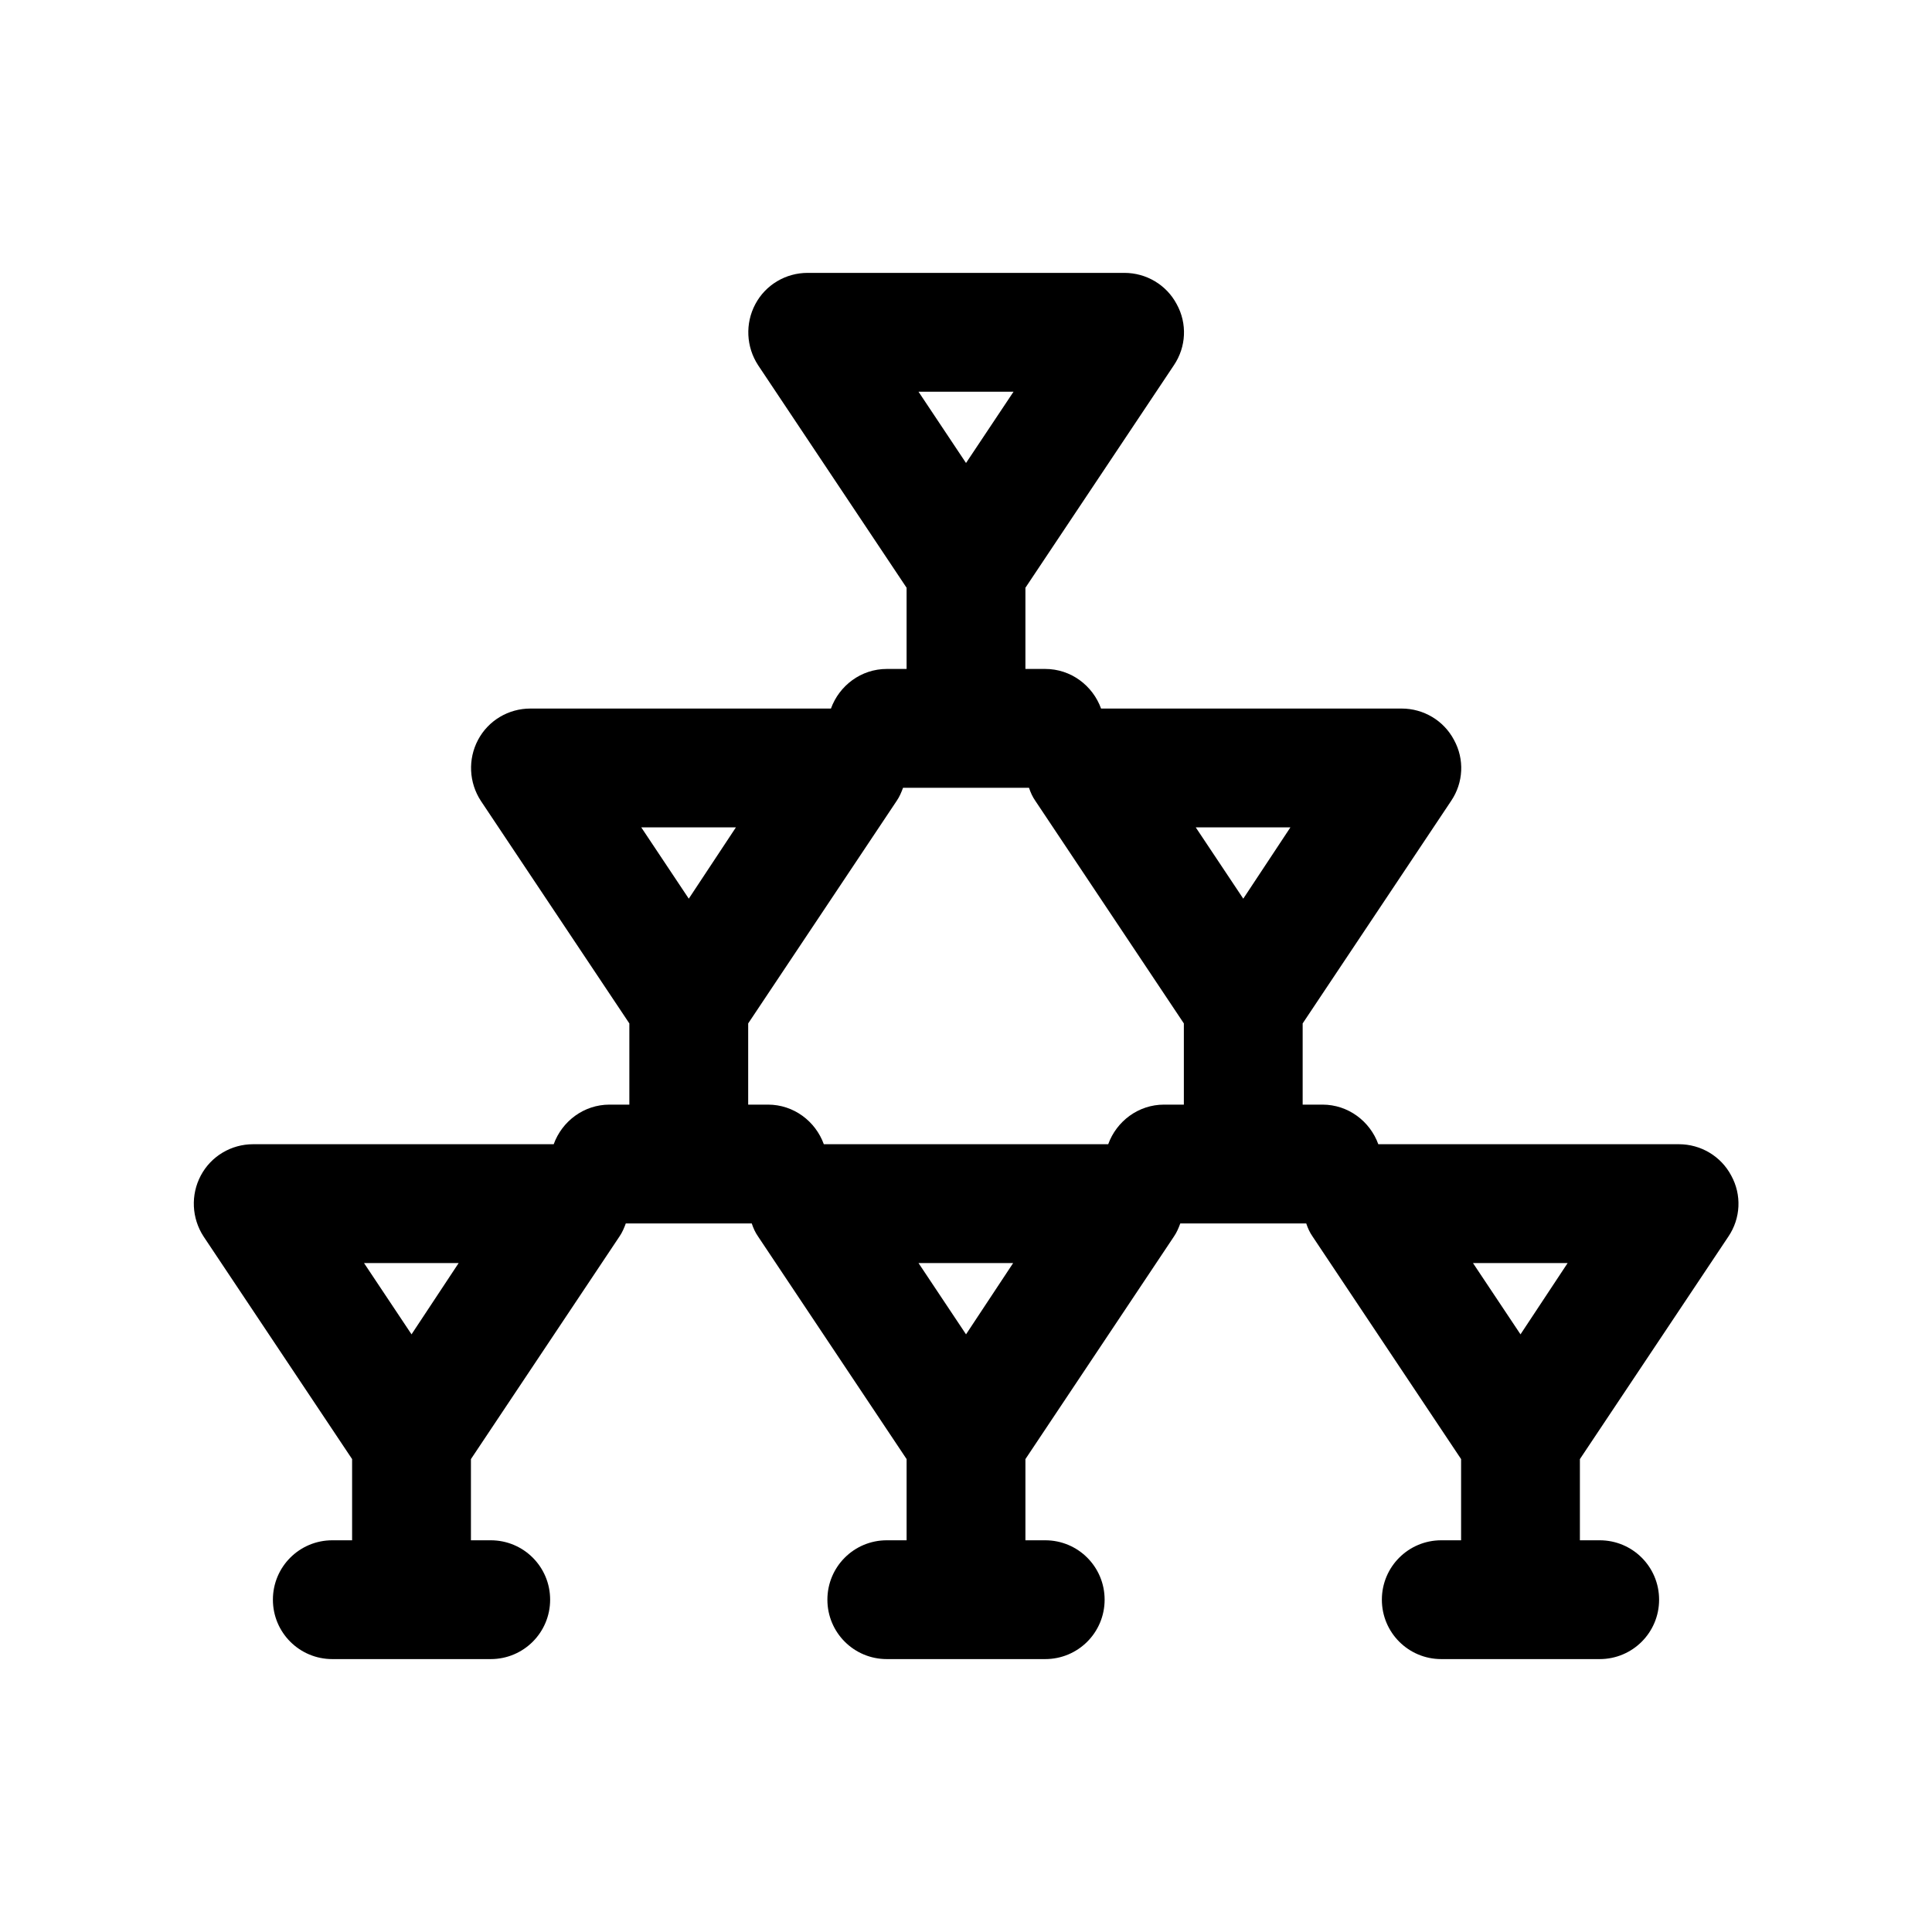
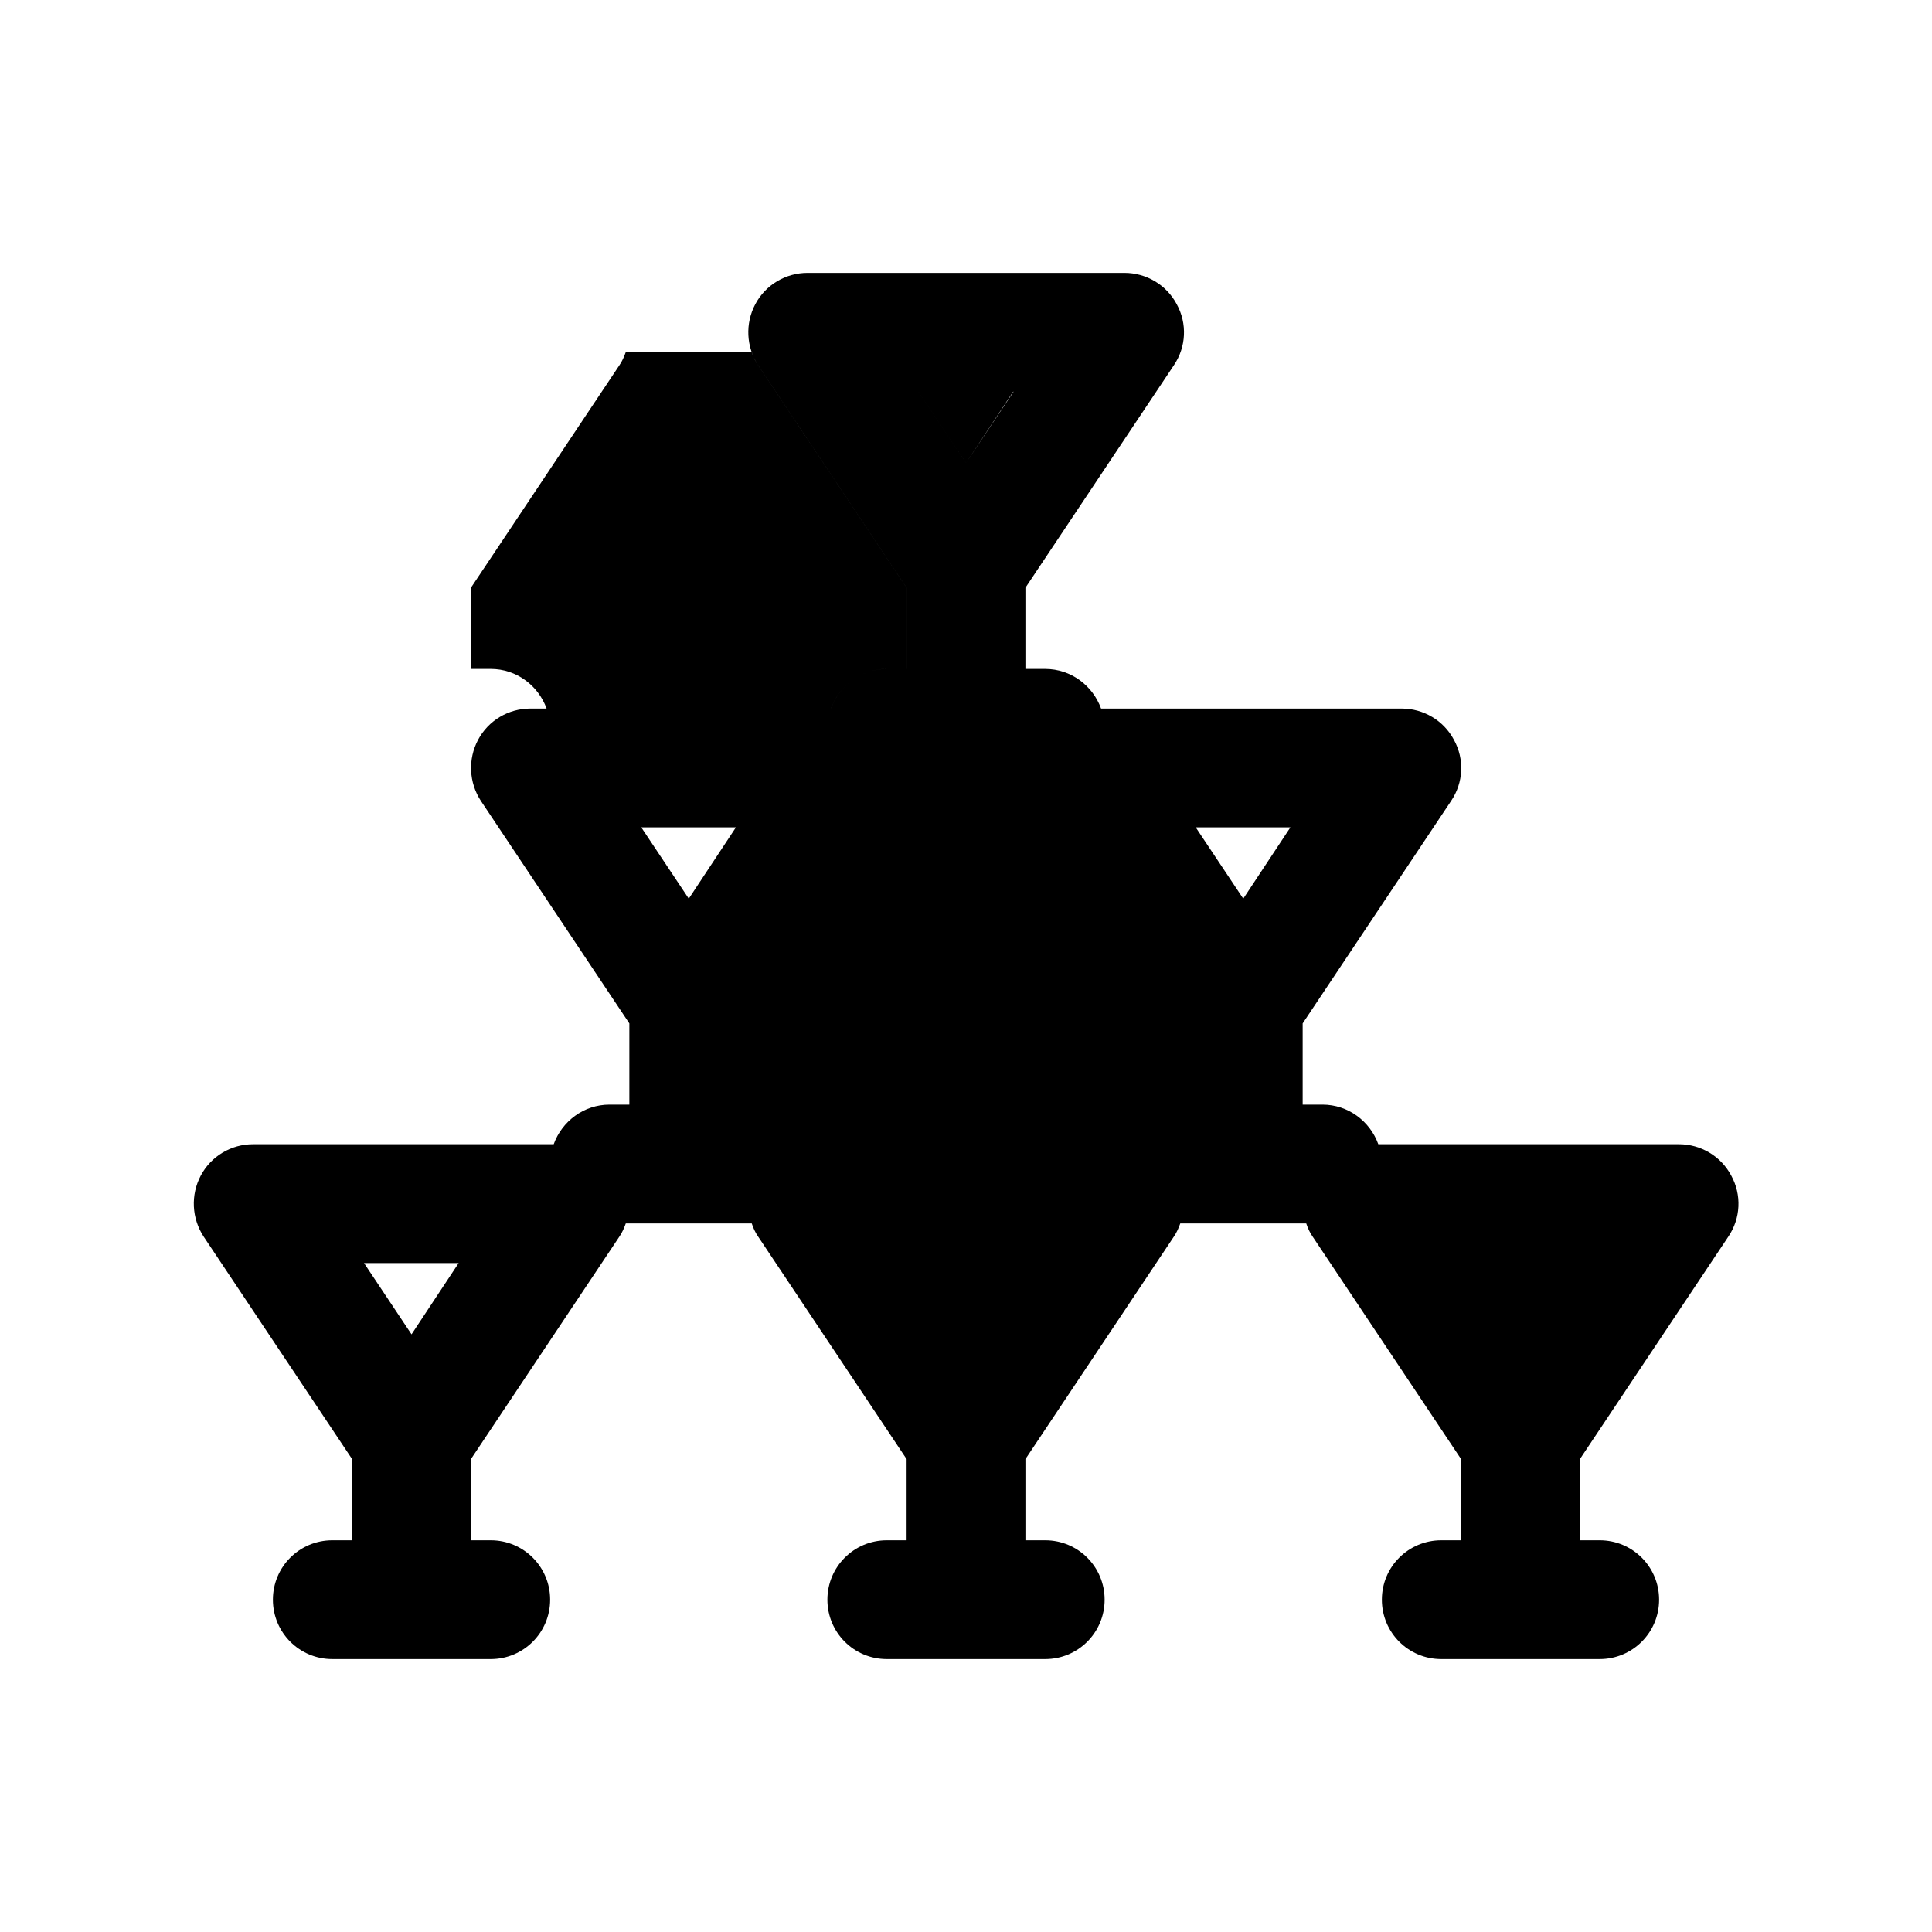
<svg xmlns="http://www.w3.org/2000/svg" fill="#000000" width="800px" height="800px" version="1.1" viewBox="144 144 512 512">
-   <path d="m588.93 447.23h-79.664c-2.203-6.086-7.977-10.496-14.801-10.496h-5.246v-21.516l39.359-58.988c3.254-4.828 3.57-11.02 0.734-16.164-2.727-5.144-8.082-8.293-13.855-8.293h-79.664c-2.203-6.086-7.977-10.496-14.801-10.496h-5.246v-21.516l39.359-58.988c3.254-4.828 3.57-11.02 0.734-16.164-2.727-5.144-8.082-8.293-13.852-8.293h-83.969c-5.773 0-11.125 3.148-13.855 8.293-2.731 5.144-2.414 11.336 0.734 16.164l39.359 58.988v21.516h-5.246c-6.824 0-12.594 4.41-14.801 10.496h-79.664c-5.773 0-11.125 3.148-13.855 8.293-2.731 5.144-2.414 11.336 0.734 16.164l39.359 58.988v21.516h-5.246c-6.824 0-12.594 4.41-14.801 10.496h-79.664c-5.773 0-11.125 3.148-13.855 8.293-2.731 5.144-2.414 11.336 0.734 16.164l39.359 58.988v21.516h-5.246c-8.711 0-15.742 7.031-15.742 15.742 0 8.711 7.031 15.742 15.742 15.742h41.984c8.711 0 15.742-7.031 15.742-15.742 0-8.711-7.031-15.742-15.742-15.742h-5.246v-21.516l39.359-58.988c0.734-1.051 1.258-2.309 1.68-3.465h33.379c0.418 1.258 0.945 2.414 1.68 3.465l39.359 58.988v21.516h-5.25c-8.711 0-15.742 7.031-15.742 15.742 0 8.711 7.031 15.742 15.742 15.742h41.984c8.711 0 15.742-7.031 15.742-15.742 0-8.711-7.031-15.742-15.742-15.742h-5.246v-21.516l39.359-58.988c0.734-1.051 1.258-2.309 1.68-3.465h33.379c0.418 1.258 0.945 2.414 1.68 3.465l39.359 58.988v21.516h-5.254c-8.711 0-15.742 7.031-15.742 15.742 0 8.711 7.031 15.742 15.742 15.742h41.984c8.711 0 15.742-7.031 15.742-15.742 0-8.711-7.031-15.742-15.742-15.742h-5.246v-21.516l39.359-58.988c3.254-4.828 3.57-11.02 0.734-16.164-2.727-5.144-8.082-8.293-13.855-8.293zm-335.87 50.383-12.594-18.895h25.086zm159.54-249.81-12.594 18.895-12.594-18.895zm-86.066 134.35-12.594-18.895h25.086zm73.473 115.46-12.594-18.895h25.086zm57.727-60.879h-5.246c-6.824 0-12.594 4.41-14.801 10.496h-75.363c-2.203-6.086-7.977-10.496-14.801-10.496h-5.246v-21.516l39.359-58.988c0.734-1.051 1.258-2.309 1.68-3.465h33.379c0.418 1.258 0.945 2.414 1.68 3.465l39.359 58.988zm15.746-54.578-12.594-18.895h25.086zm73.469 115.46-12.594-18.895h25.086z" />
+   <path d="m588.93 447.23h-79.664c-2.203-6.086-7.977-10.496-14.801-10.496h-5.246v-21.516l39.359-58.988c3.254-4.828 3.57-11.02 0.734-16.164-2.727-5.144-8.082-8.293-13.855-8.293h-79.664c-2.203-6.086-7.977-10.496-14.801-10.496h-5.246v-21.516l39.359-58.988c3.254-4.828 3.57-11.02 0.734-16.164-2.727-5.144-8.082-8.293-13.852-8.293h-83.969c-5.773 0-11.125 3.148-13.855 8.293-2.731 5.144-2.414 11.336 0.734 16.164l39.359 58.988v21.516h-5.246c-6.824 0-12.594 4.41-14.801 10.496h-79.664c-5.773 0-11.125 3.148-13.855 8.293-2.731 5.144-2.414 11.336 0.734 16.164l39.359 58.988v21.516h-5.246c-6.824 0-12.594 4.41-14.801 10.496h-79.664c-5.773 0-11.125 3.148-13.855 8.293-2.731 5.144-2.414 11.336 0.734 16.164l39.359 58.988v21.516h-5.246c-8.711 0-15.742 7.031-15.742 15.742 0 8.711 7.031 15.742 15.742 15.742h41.984c8.711 0 15.742-7.031 15.742-15.742 0-8.711-7.031-15.742-15.742-15.742h-5.246v-21.516l39.359-58.988c0.734-1.051 1.258-2.309 1.68-3.465h33.379c0.418 1.258 0.945 2.414 1.68 3.465l39.359 58.988v21.516h-5.25c-8.711 0-15.742 7.031-15.742 15.742 0 8.711 7.031 15.742 15.742 15.742h41.984c8.711 0 15.742-7.031 15.742-15.742 0-8.711-7.031-15.742-15.742-15.742h-5.246v-21.516l39.359-58.988c0.734-1.051 1.258-2.309 1.68-3.465h33.379c0.418 1.258 0.945 2.414 1.68 3.465l39.359 58.988v21.516h-5.254c-8.711 0-15.742 7.031-15.742 15.742 0 8.711 7.031 15.742 15.742 15.742h41.984c8.711 0 15.742-7.031 15.742-15.742 0-8.711-7.031-15.742-15.742-15.742h-5.246v-21.516l39.359-58.988c3.254-4.828 3.57-11.02 0.734-16.164-2.727-5.144-8.082-8.293-13.855-8.293zm-335.87 50.383-12.594-18.895h25.086zm159.54-249.81-12.594 18.895-12.594-18.895zm-86.066 134.35-12.594-18.895h25.086zh25.086zm57.727-60.879h-5.246c-6.824 0-12.594 4.41-14.801 10.496h-75.363c-2.203-6.086-7.977-10.496-14.801-10.496h-5.246v-21.516l39.359-58.988c0.734-1.051 1.258-2.309 1.68-3.465h33.379c0.418 1.258 0.945 2.414 1.68 3.465l39.359 58.988zm15.746-54.578-12.594-18.895h25.086zm73.469 115.46-12.594-18.895h25.086z" />
</svg>